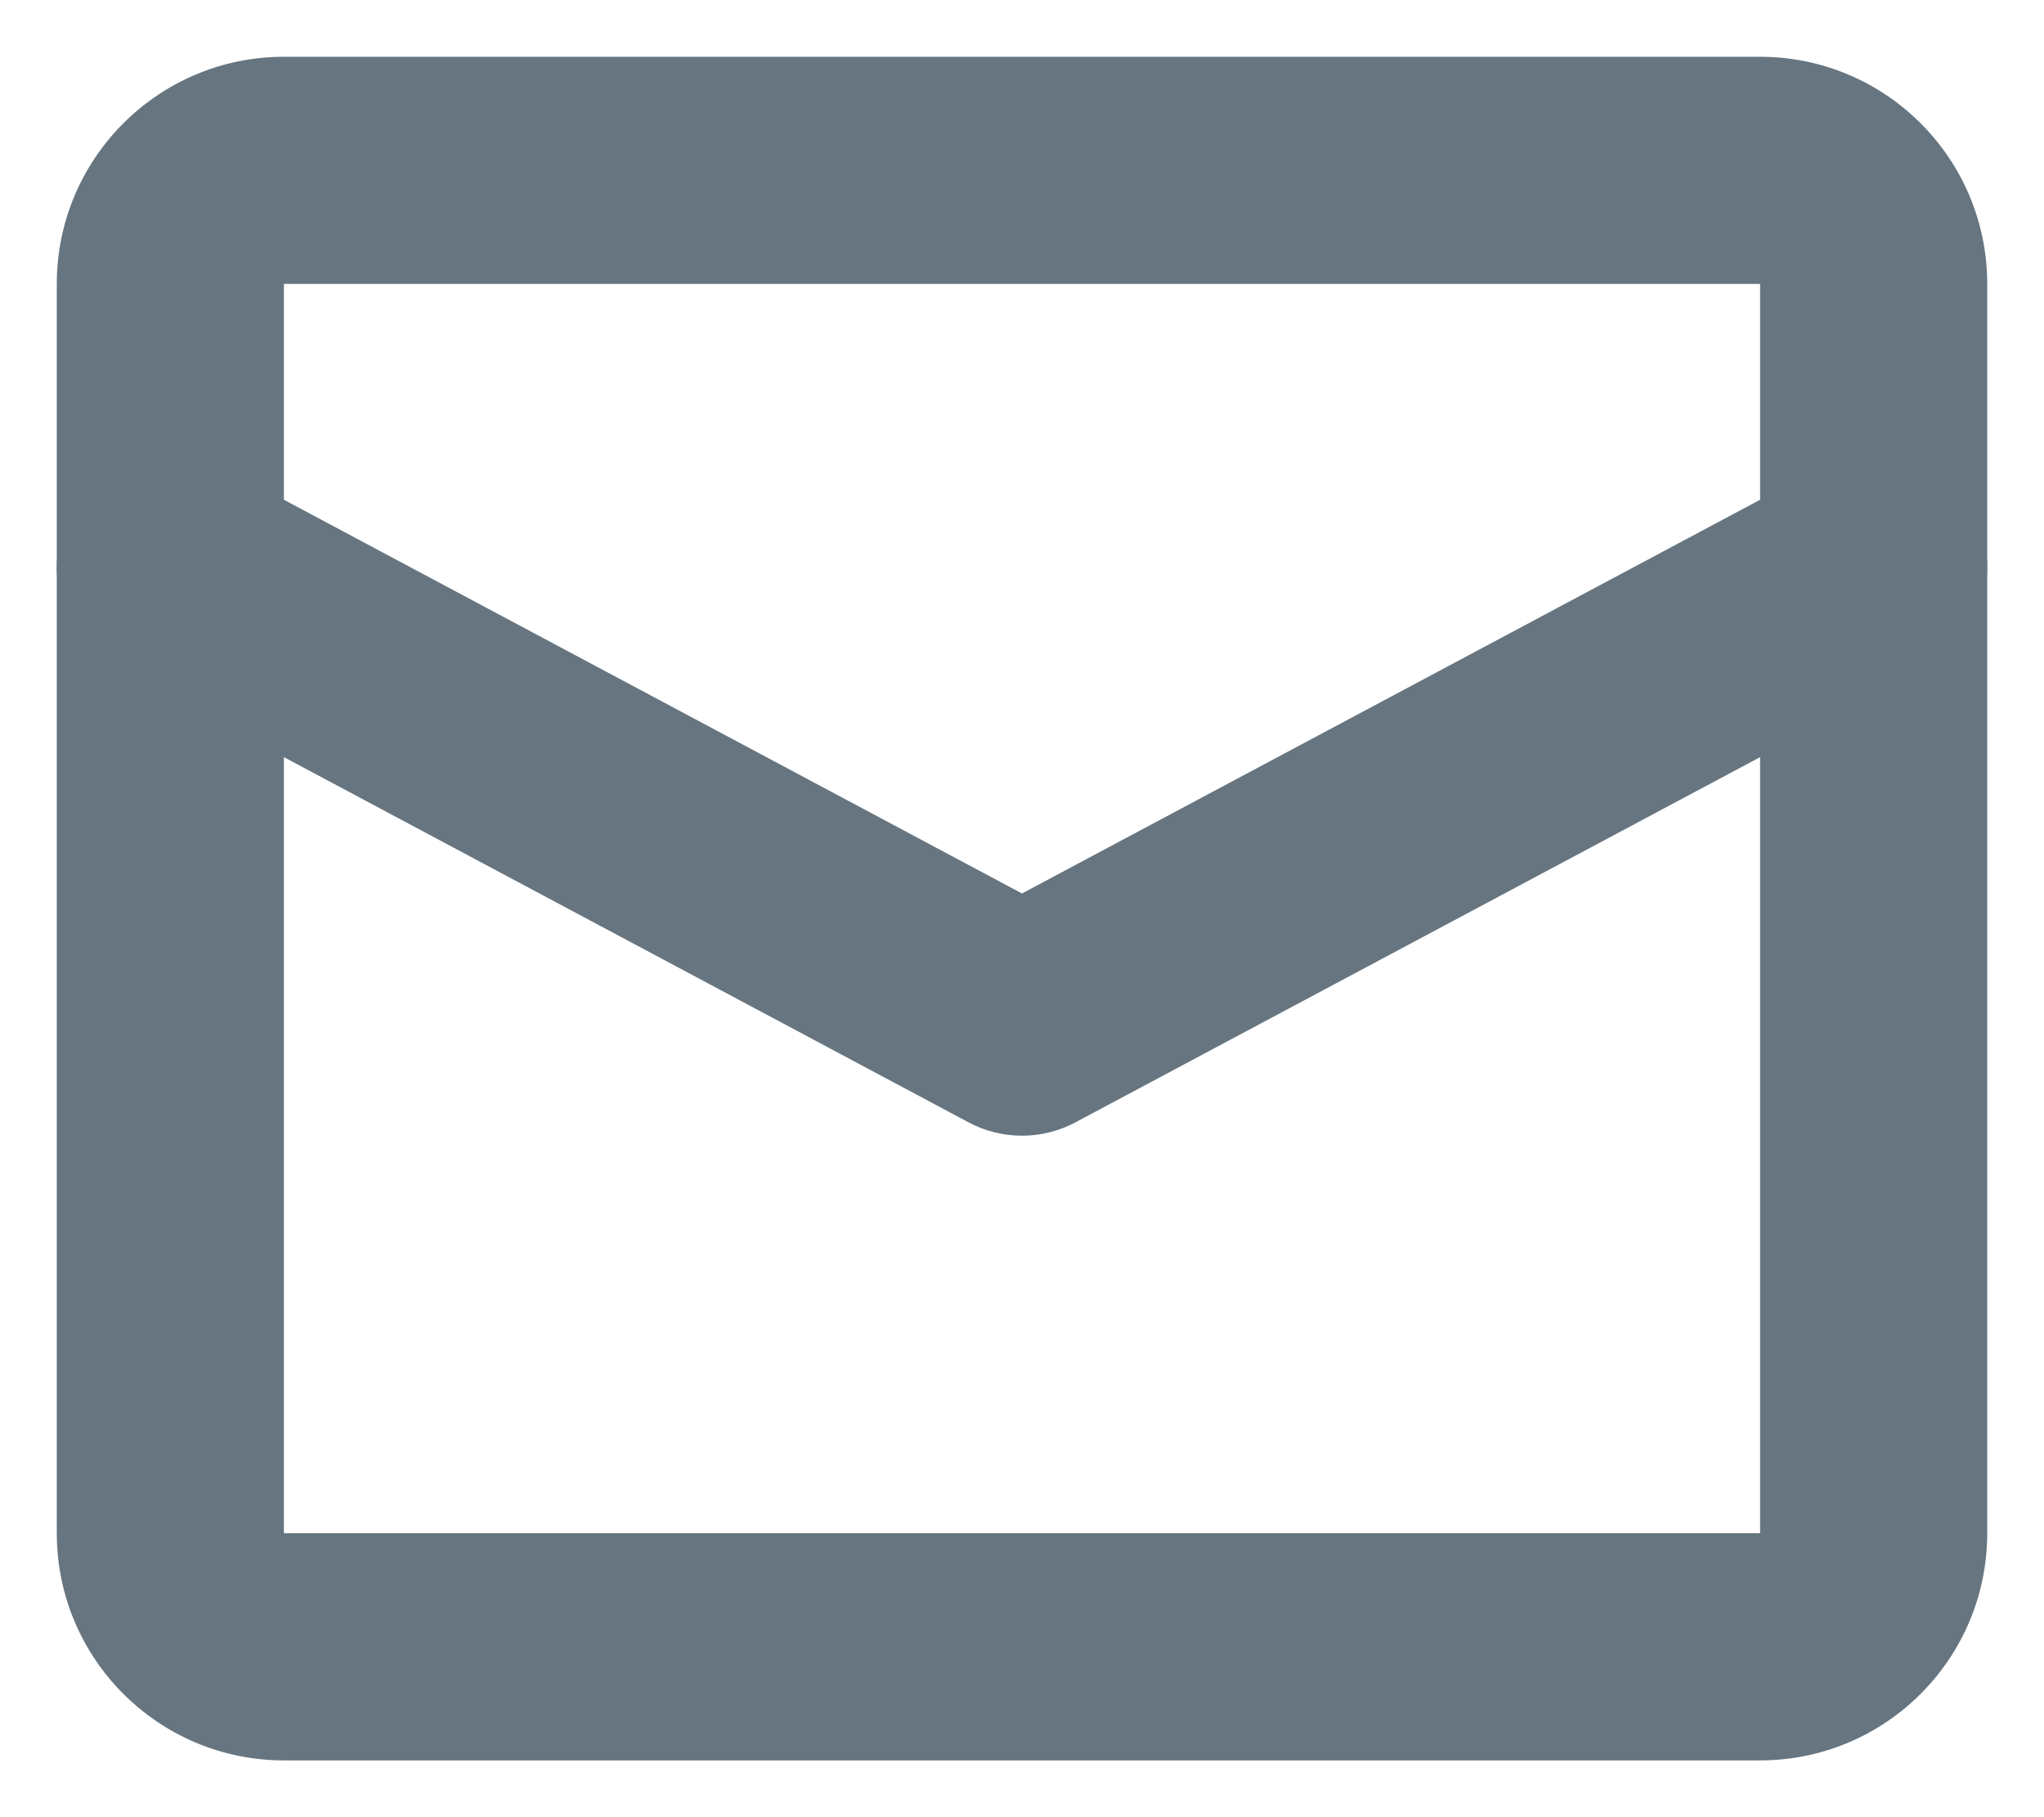
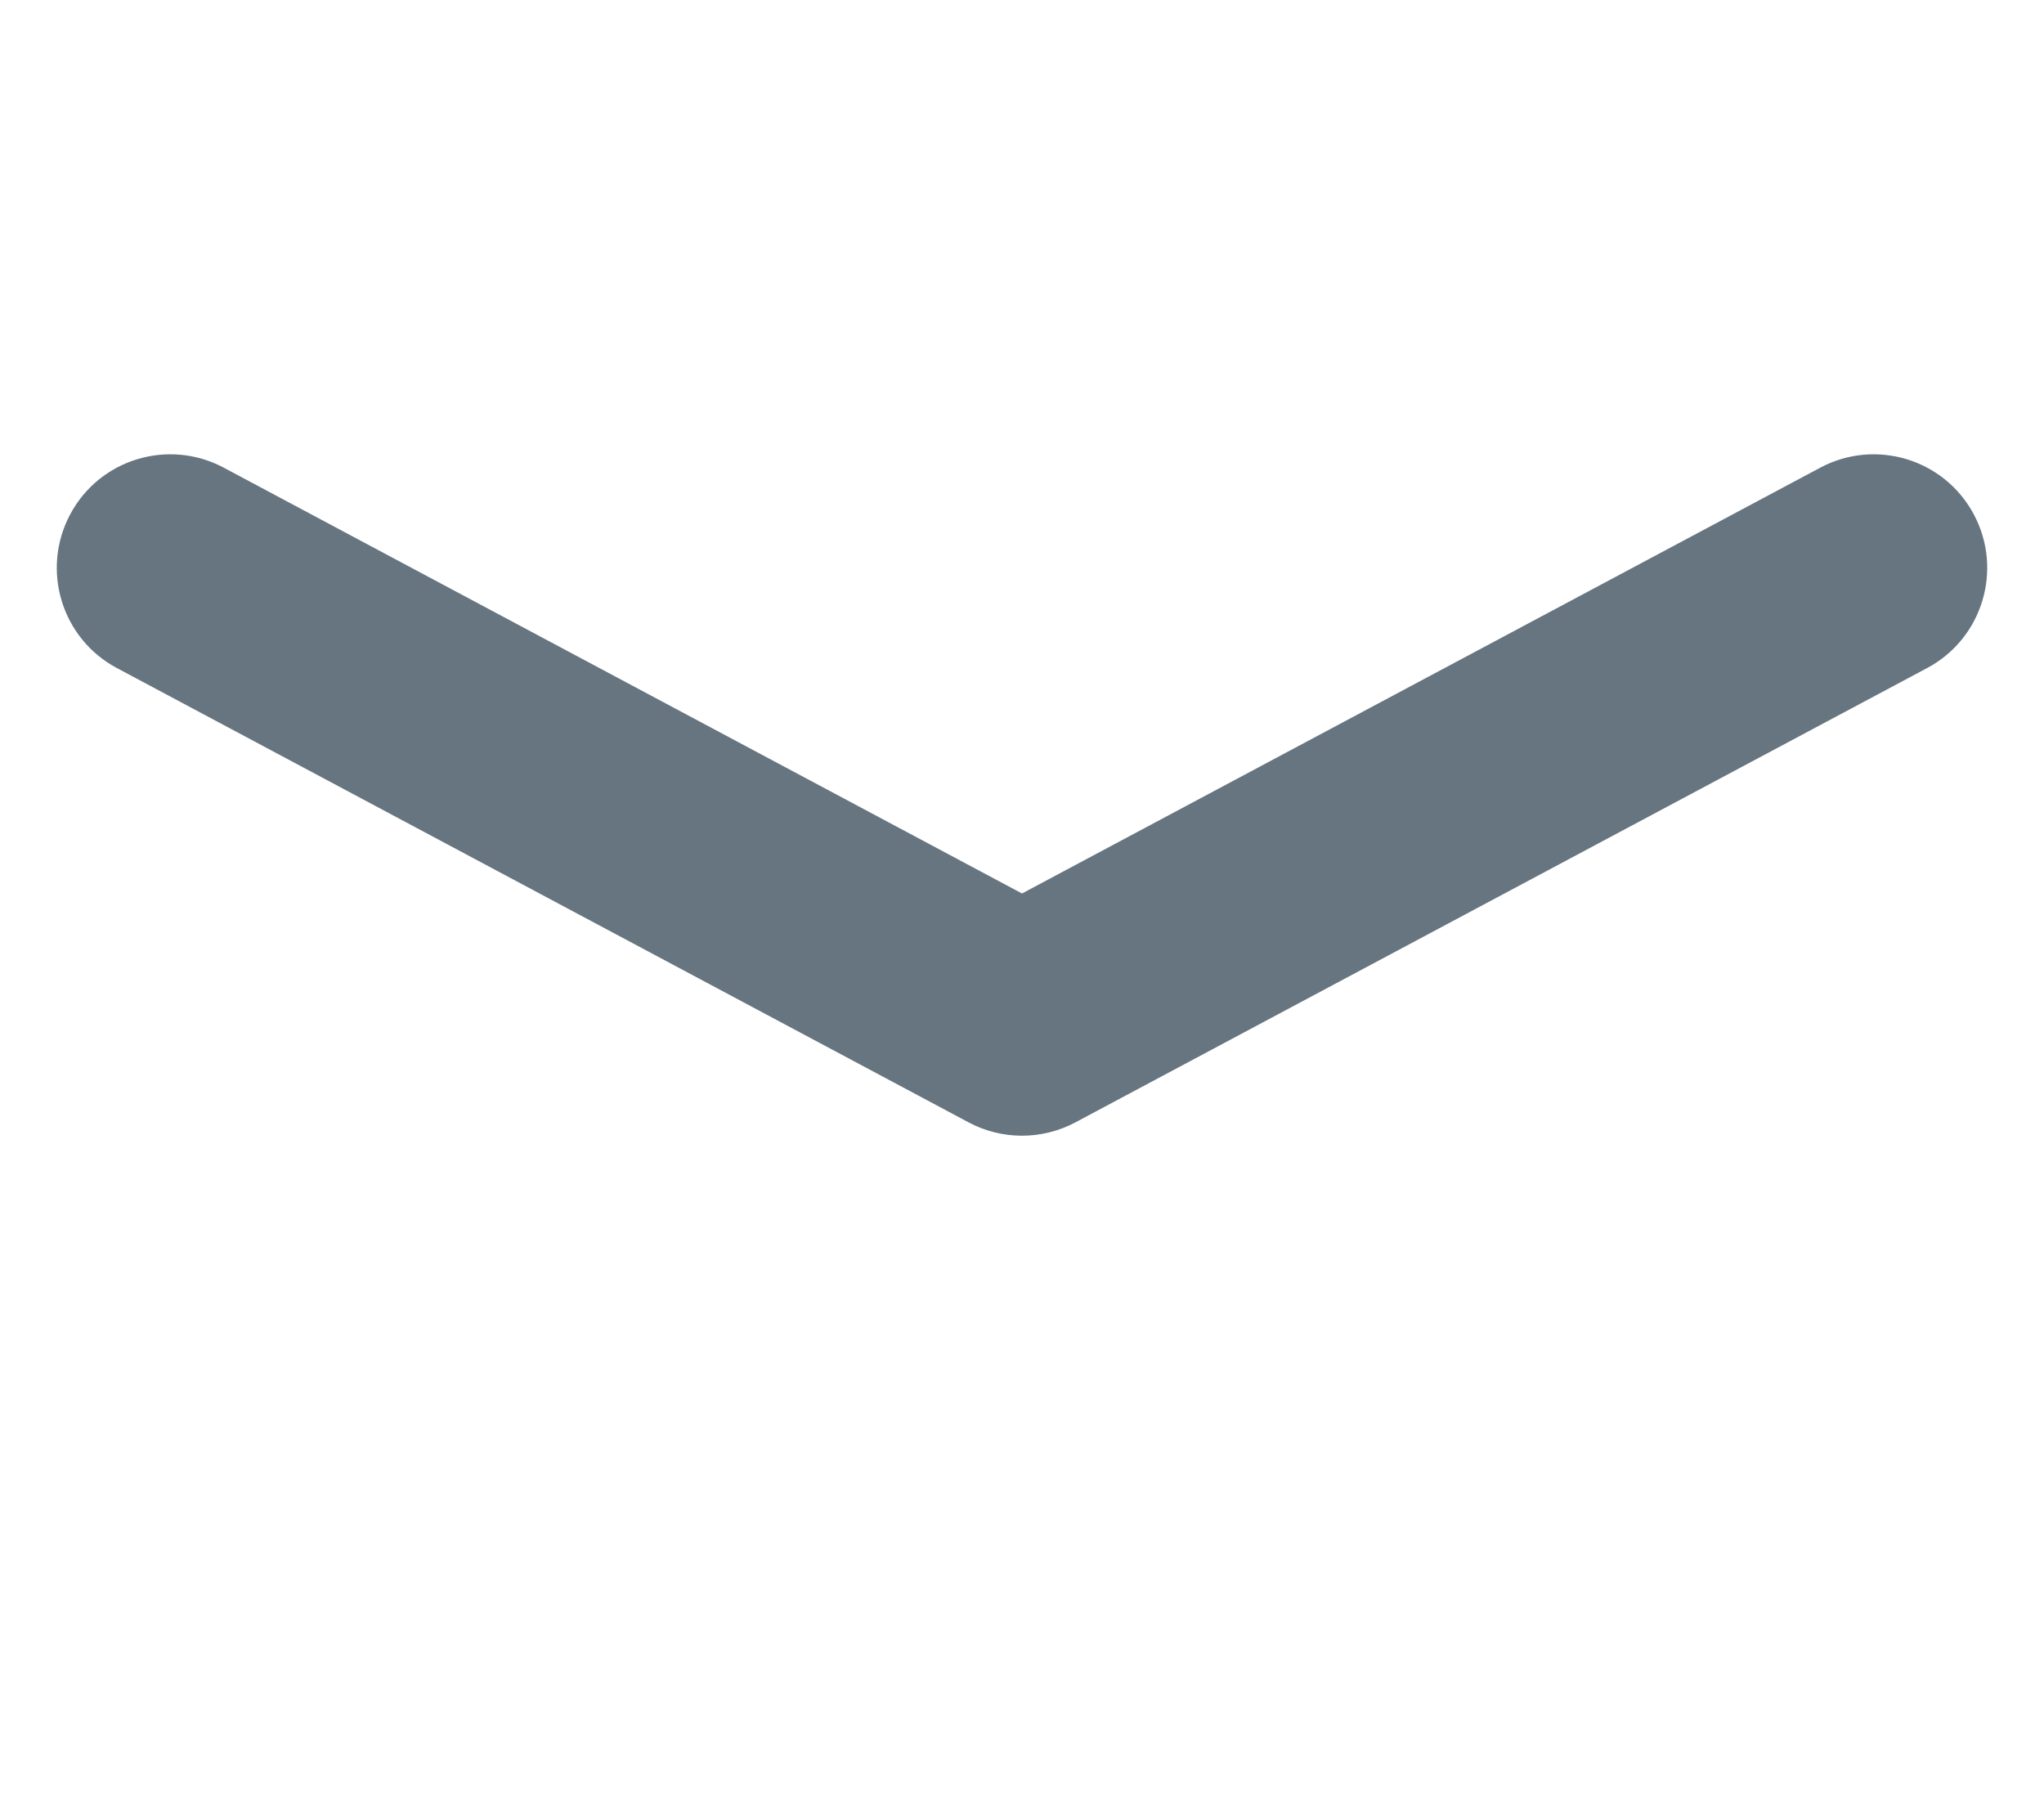
<svg xmlns="http://www.w3.org/2000/svg" width="18" height="16" viewBox="0 0 18 16" fill="none">
  <path d="M9 7.867L16.029 4.118C16.517 3.858 17.122 4.042 17.382 4.529C17.642 5.017 17.458 5.622 16.971 5.882L9.471 9.882C9.176 10.039 8.823 10.039 8.529 9.882L1.029 5.882C0.542 5.622 0.358 5.017 0.618 4.529C0.877 4.042 1.483 3.858 1.971 4.118L9 7.867Z" fill="#667580" />
-   <path fill-rule="evenodd" clip-rule="evenodd" d="M2.5 15.5H15.5C16.604 15.5 17.5 14.604 17.5 13.5V2.5C17.5 1.396 16.604 0.5 15.5 0.5H2.5C1.396 0.5 0.5 1.396 0.5 2.5V13.5C0.5 14.604 1.396 15.5 2.5 15.5ZM15.5 2.5V13.5H2.5V2.5H15.5Z" fill="#667580" />
</svg>